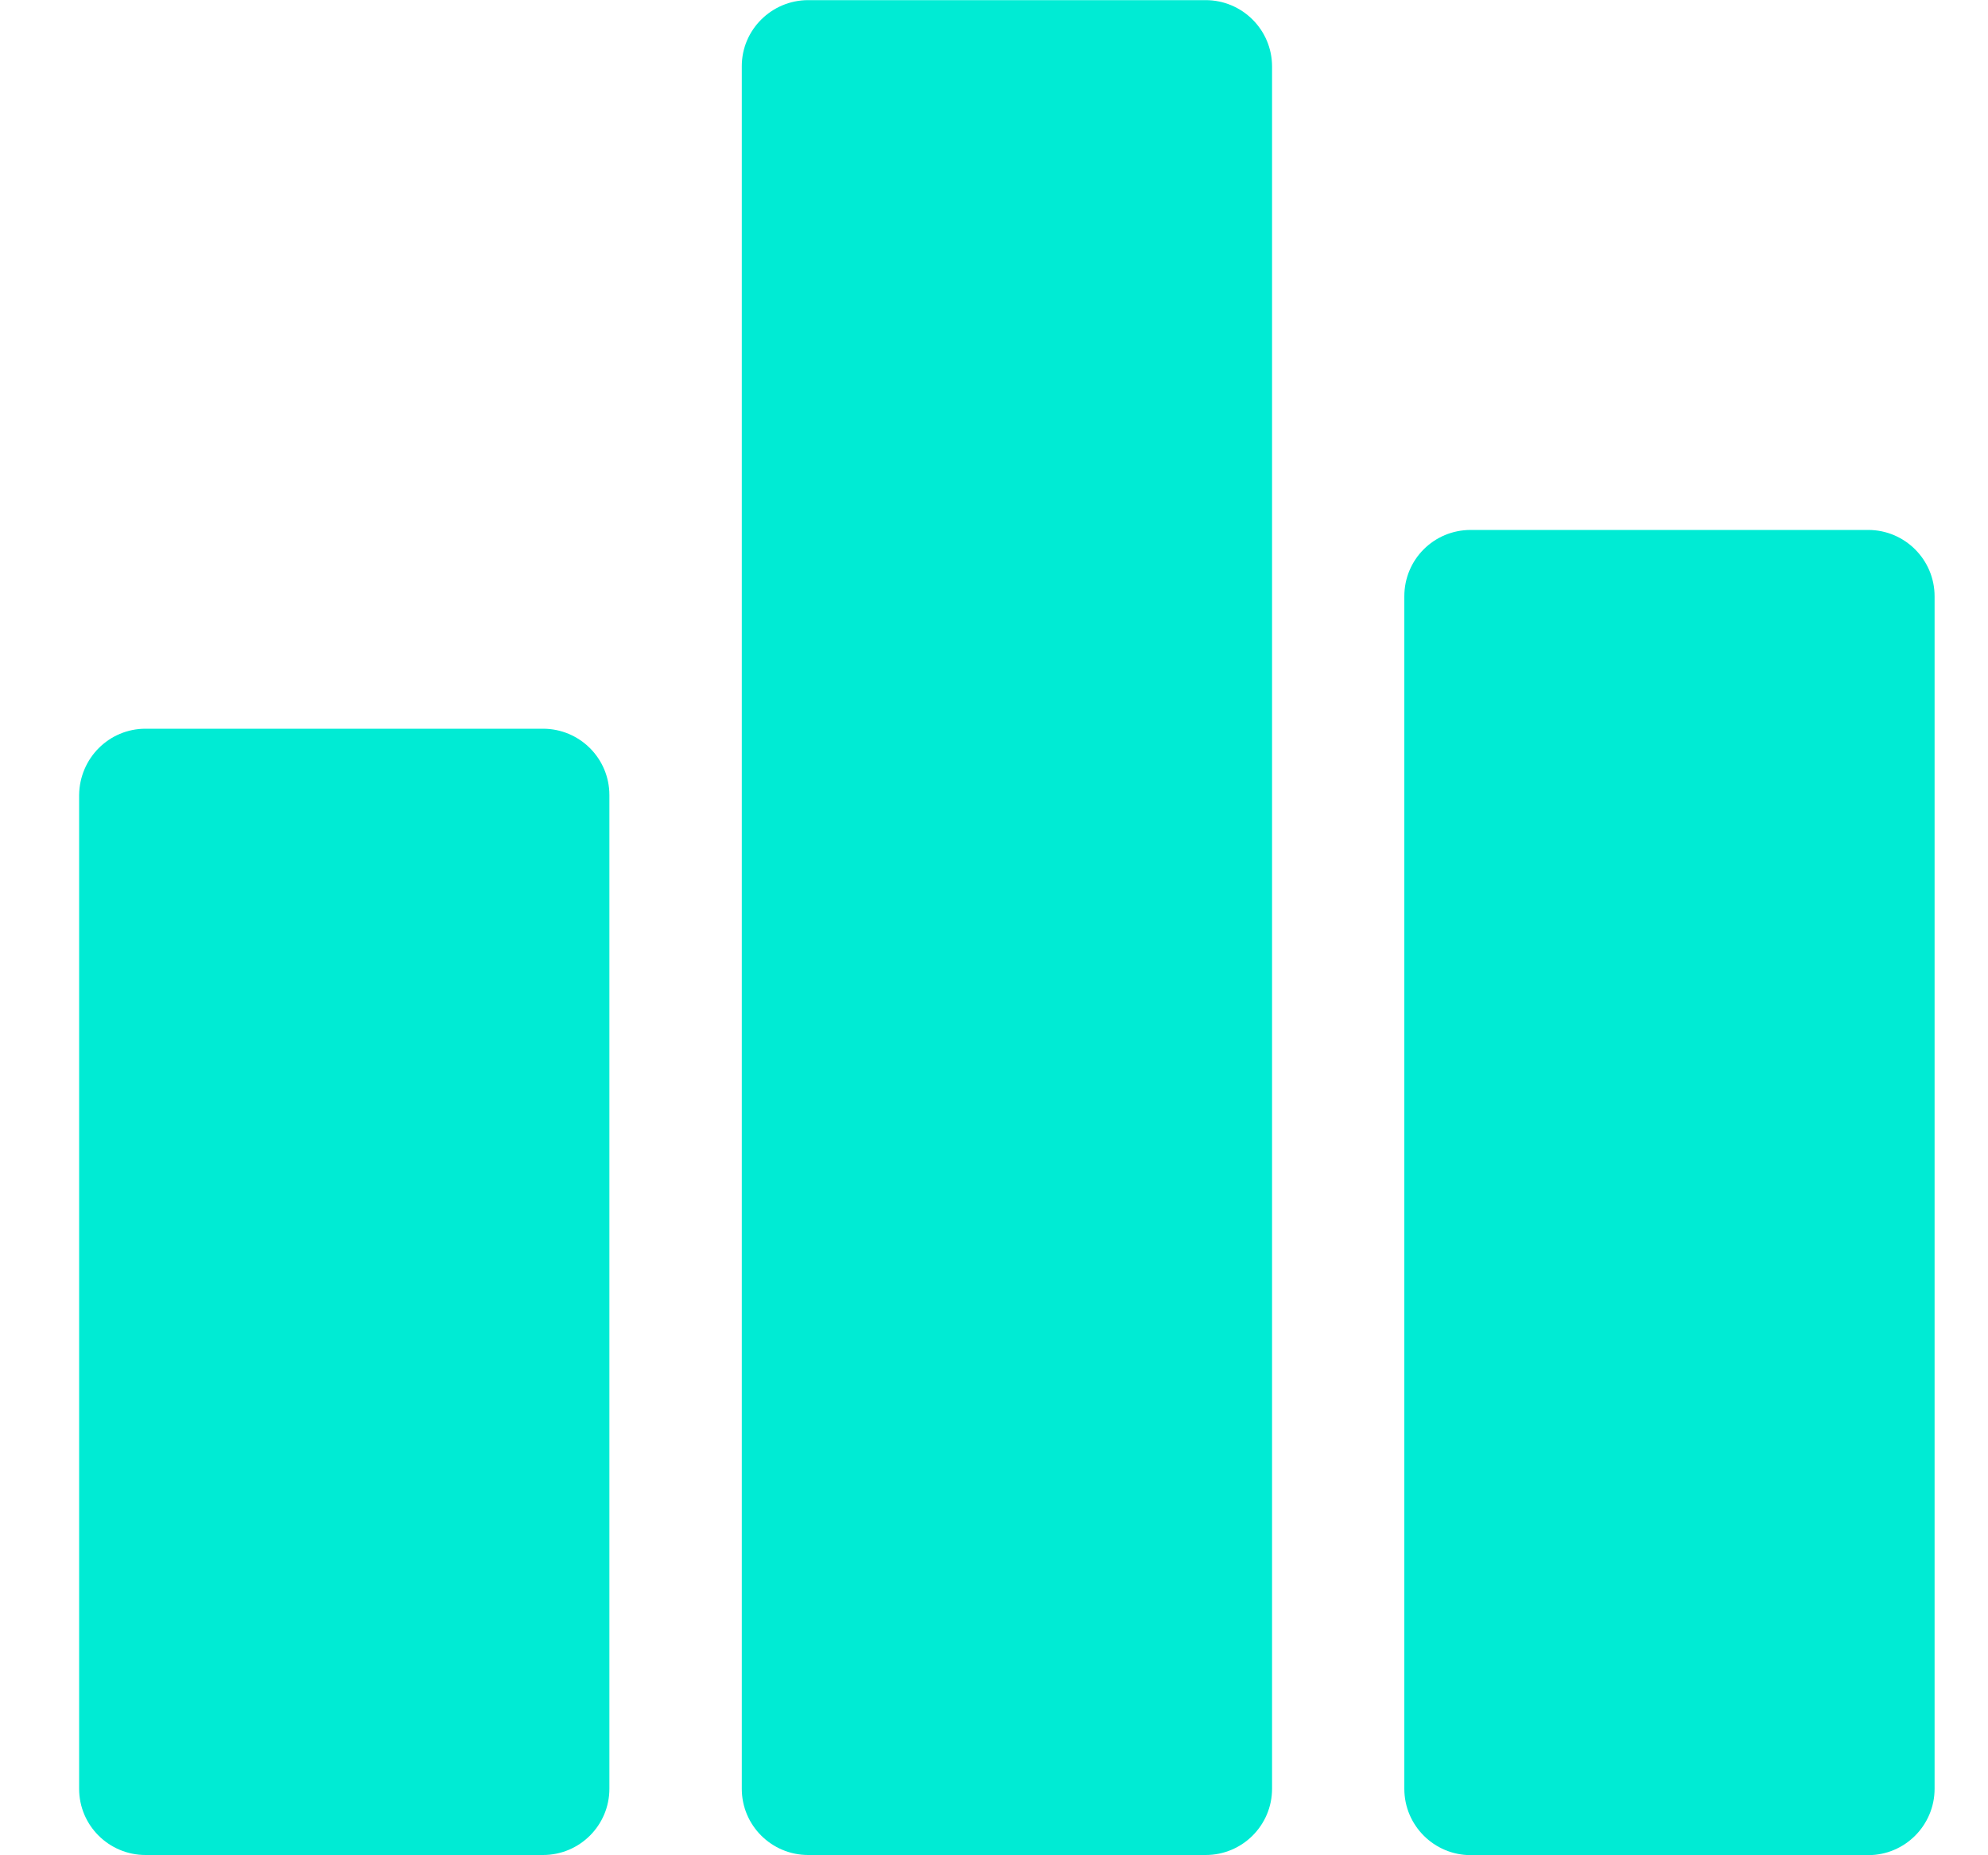
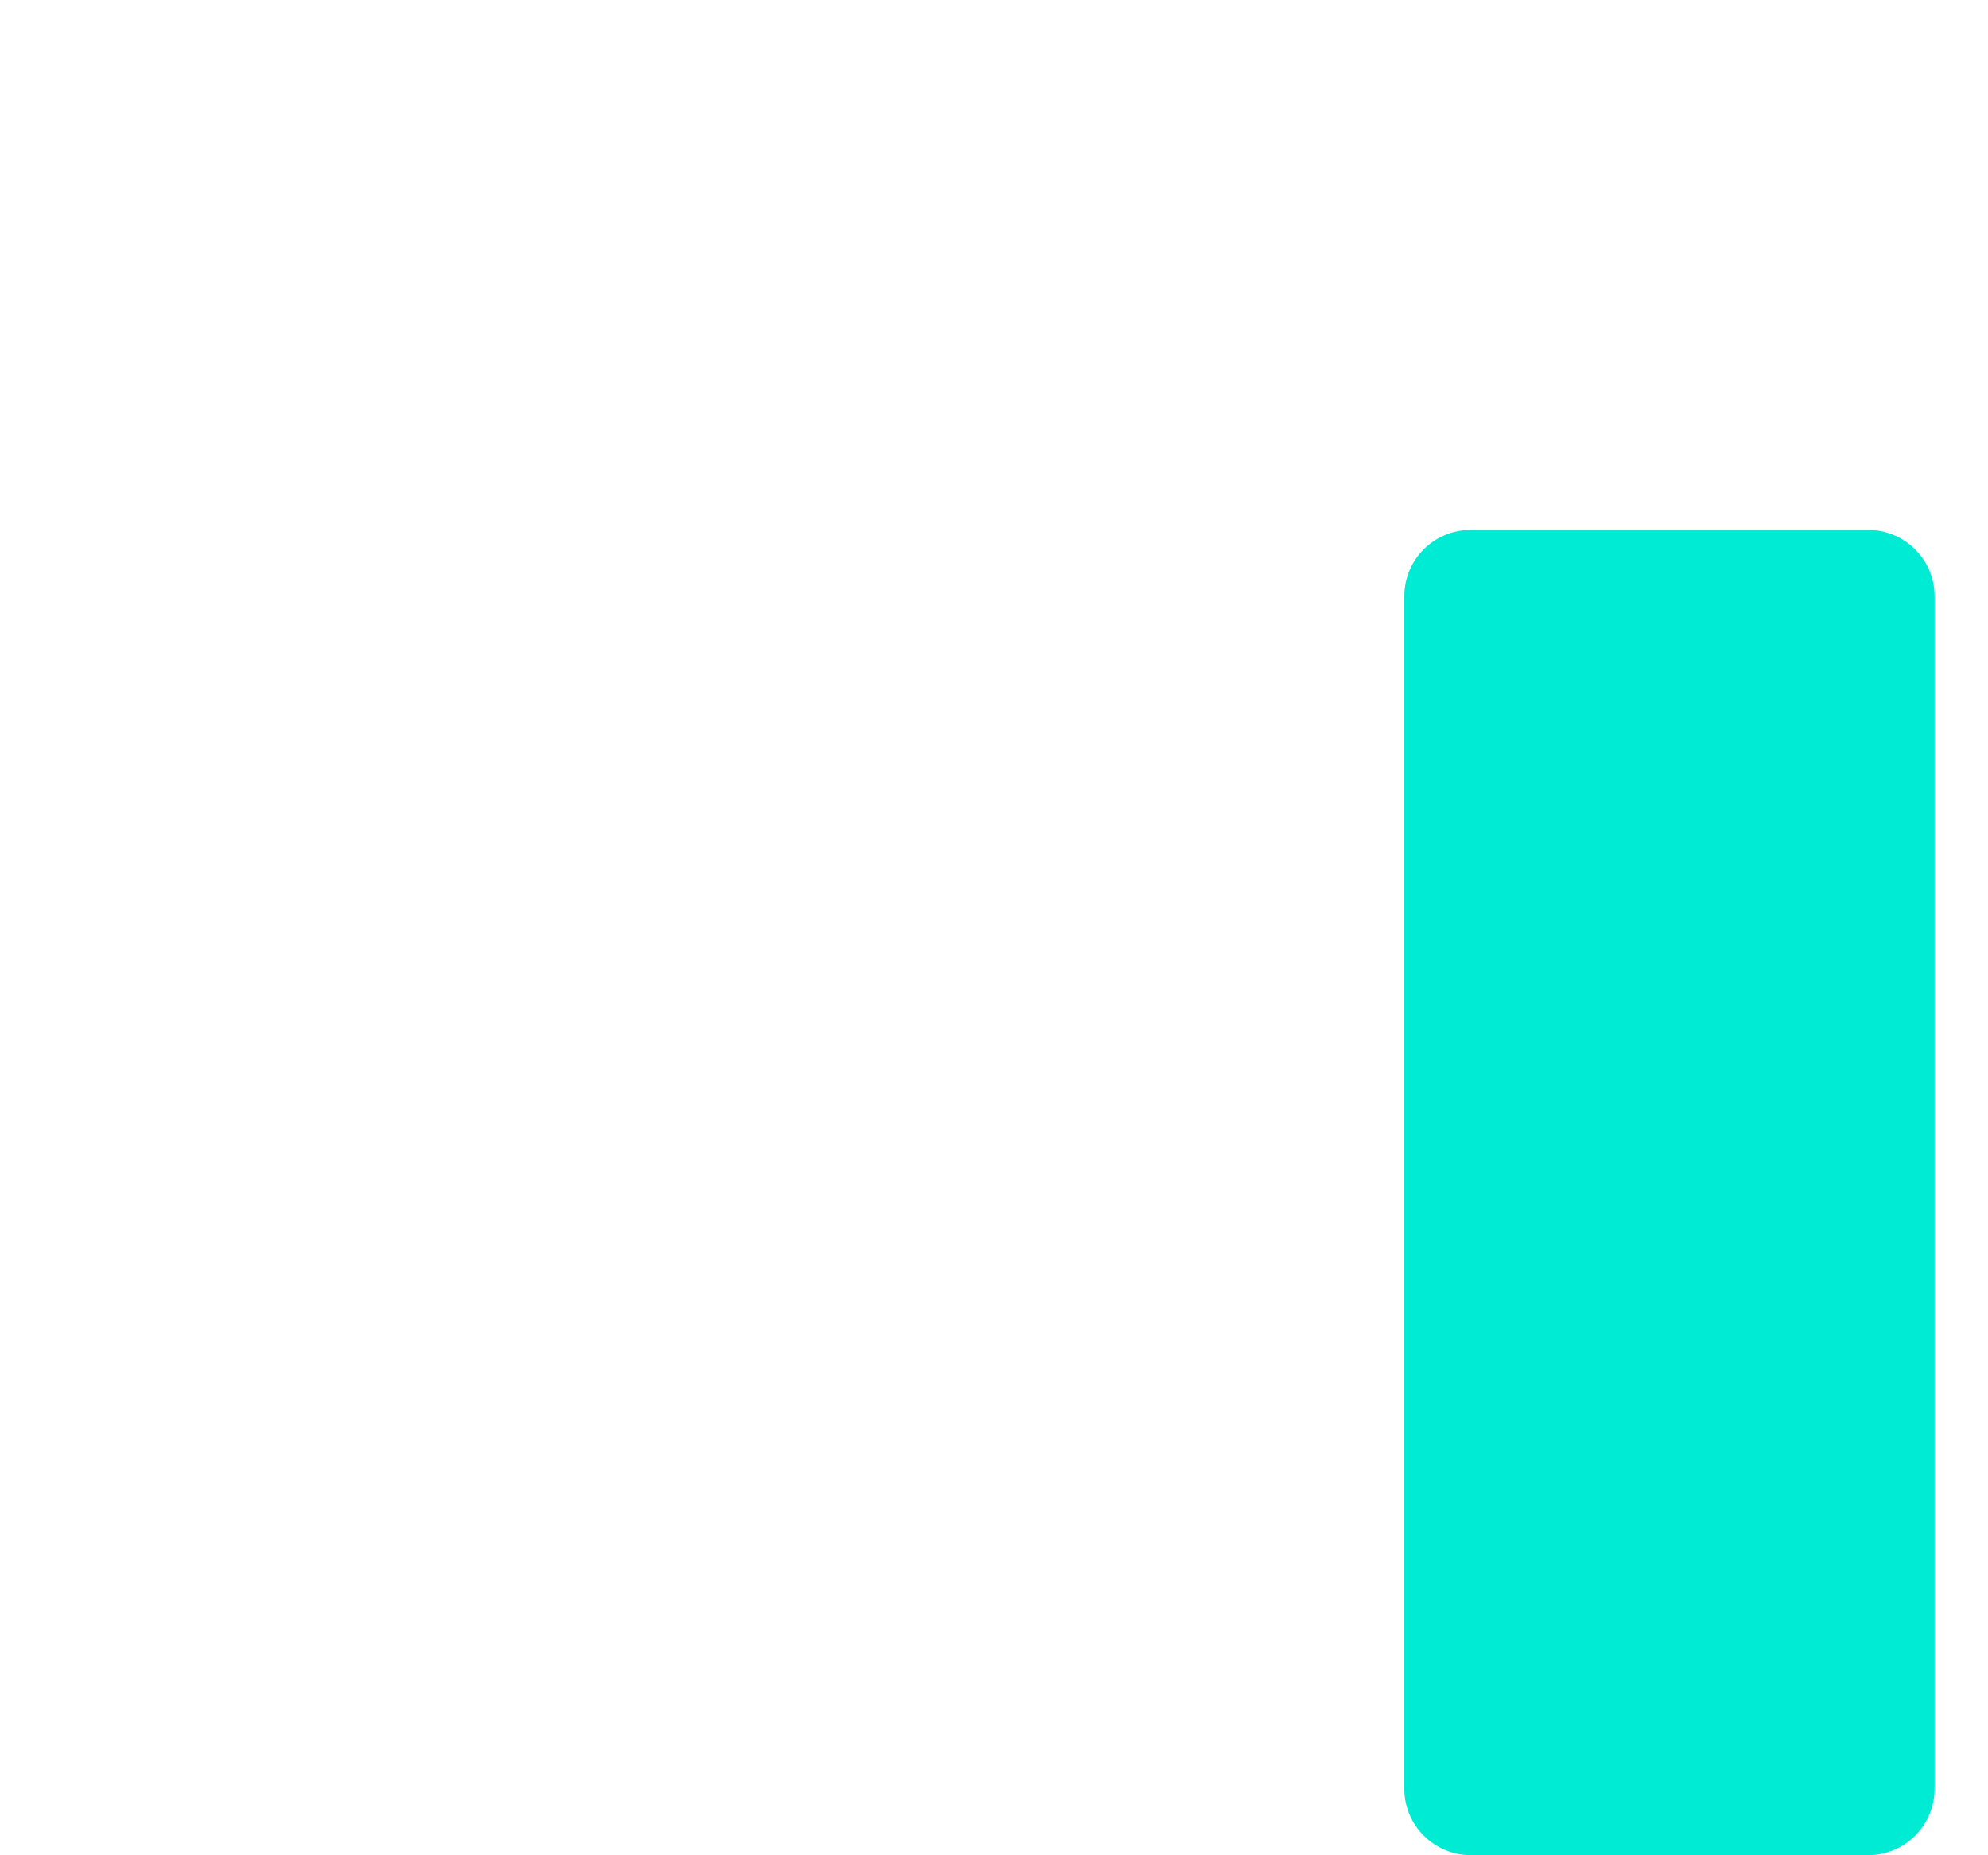
<svg xmlns="http://www.w3.org/2000/svg" width="15" height="14" viewBox="0 0 15 14" fill="none">
  <g clip-path="url(#clip0_5280_1828)">
-     <path d="M4.097 5.499H1.098C0.823 5.499 0.6 5.721 0.597 6V13.498C0.597 13.776 0.823 13.998 1.098 13.998H4.097C4.375 13.998 4.598 13.773 4.598 13.498V6C4.598 5.721 4.372 5.499 4.097 5.499Z" fill="#00EBD4" />
-     <path d="M9.097 0.001H6.098C5.823 0.001 5.597 0.224 5.597 0.499V13.498C5.597 13.776 5.823 13.998 6.098 13.998H9.097C9.375 13.998 9.598 13.773 9.598 13.498V0.502C9.598 0.224 9.372 0.001 9.097 0.001Z" fill="#00EBD4" />
    <path d="M14.096 3.999H11.097C10.819 3.999 10.596 4.222 10.596 4.5V13.498C10.596 13.776 10.822 13.999 11.097 13.999H14.096C14.374 13.999 14.597 13.773 14.597 13.498V4.5C14.597 4.222 14.371 3.999 14.096 3.999Z" fill="#00EBD4" />
  </g>
  <defs>
    <clipPath id="clip0_5280_1828">
      <rect width="14" height="14" fill="white" transform="translate(0.597)" />
    </clipPath>
  </defs>
</svg>